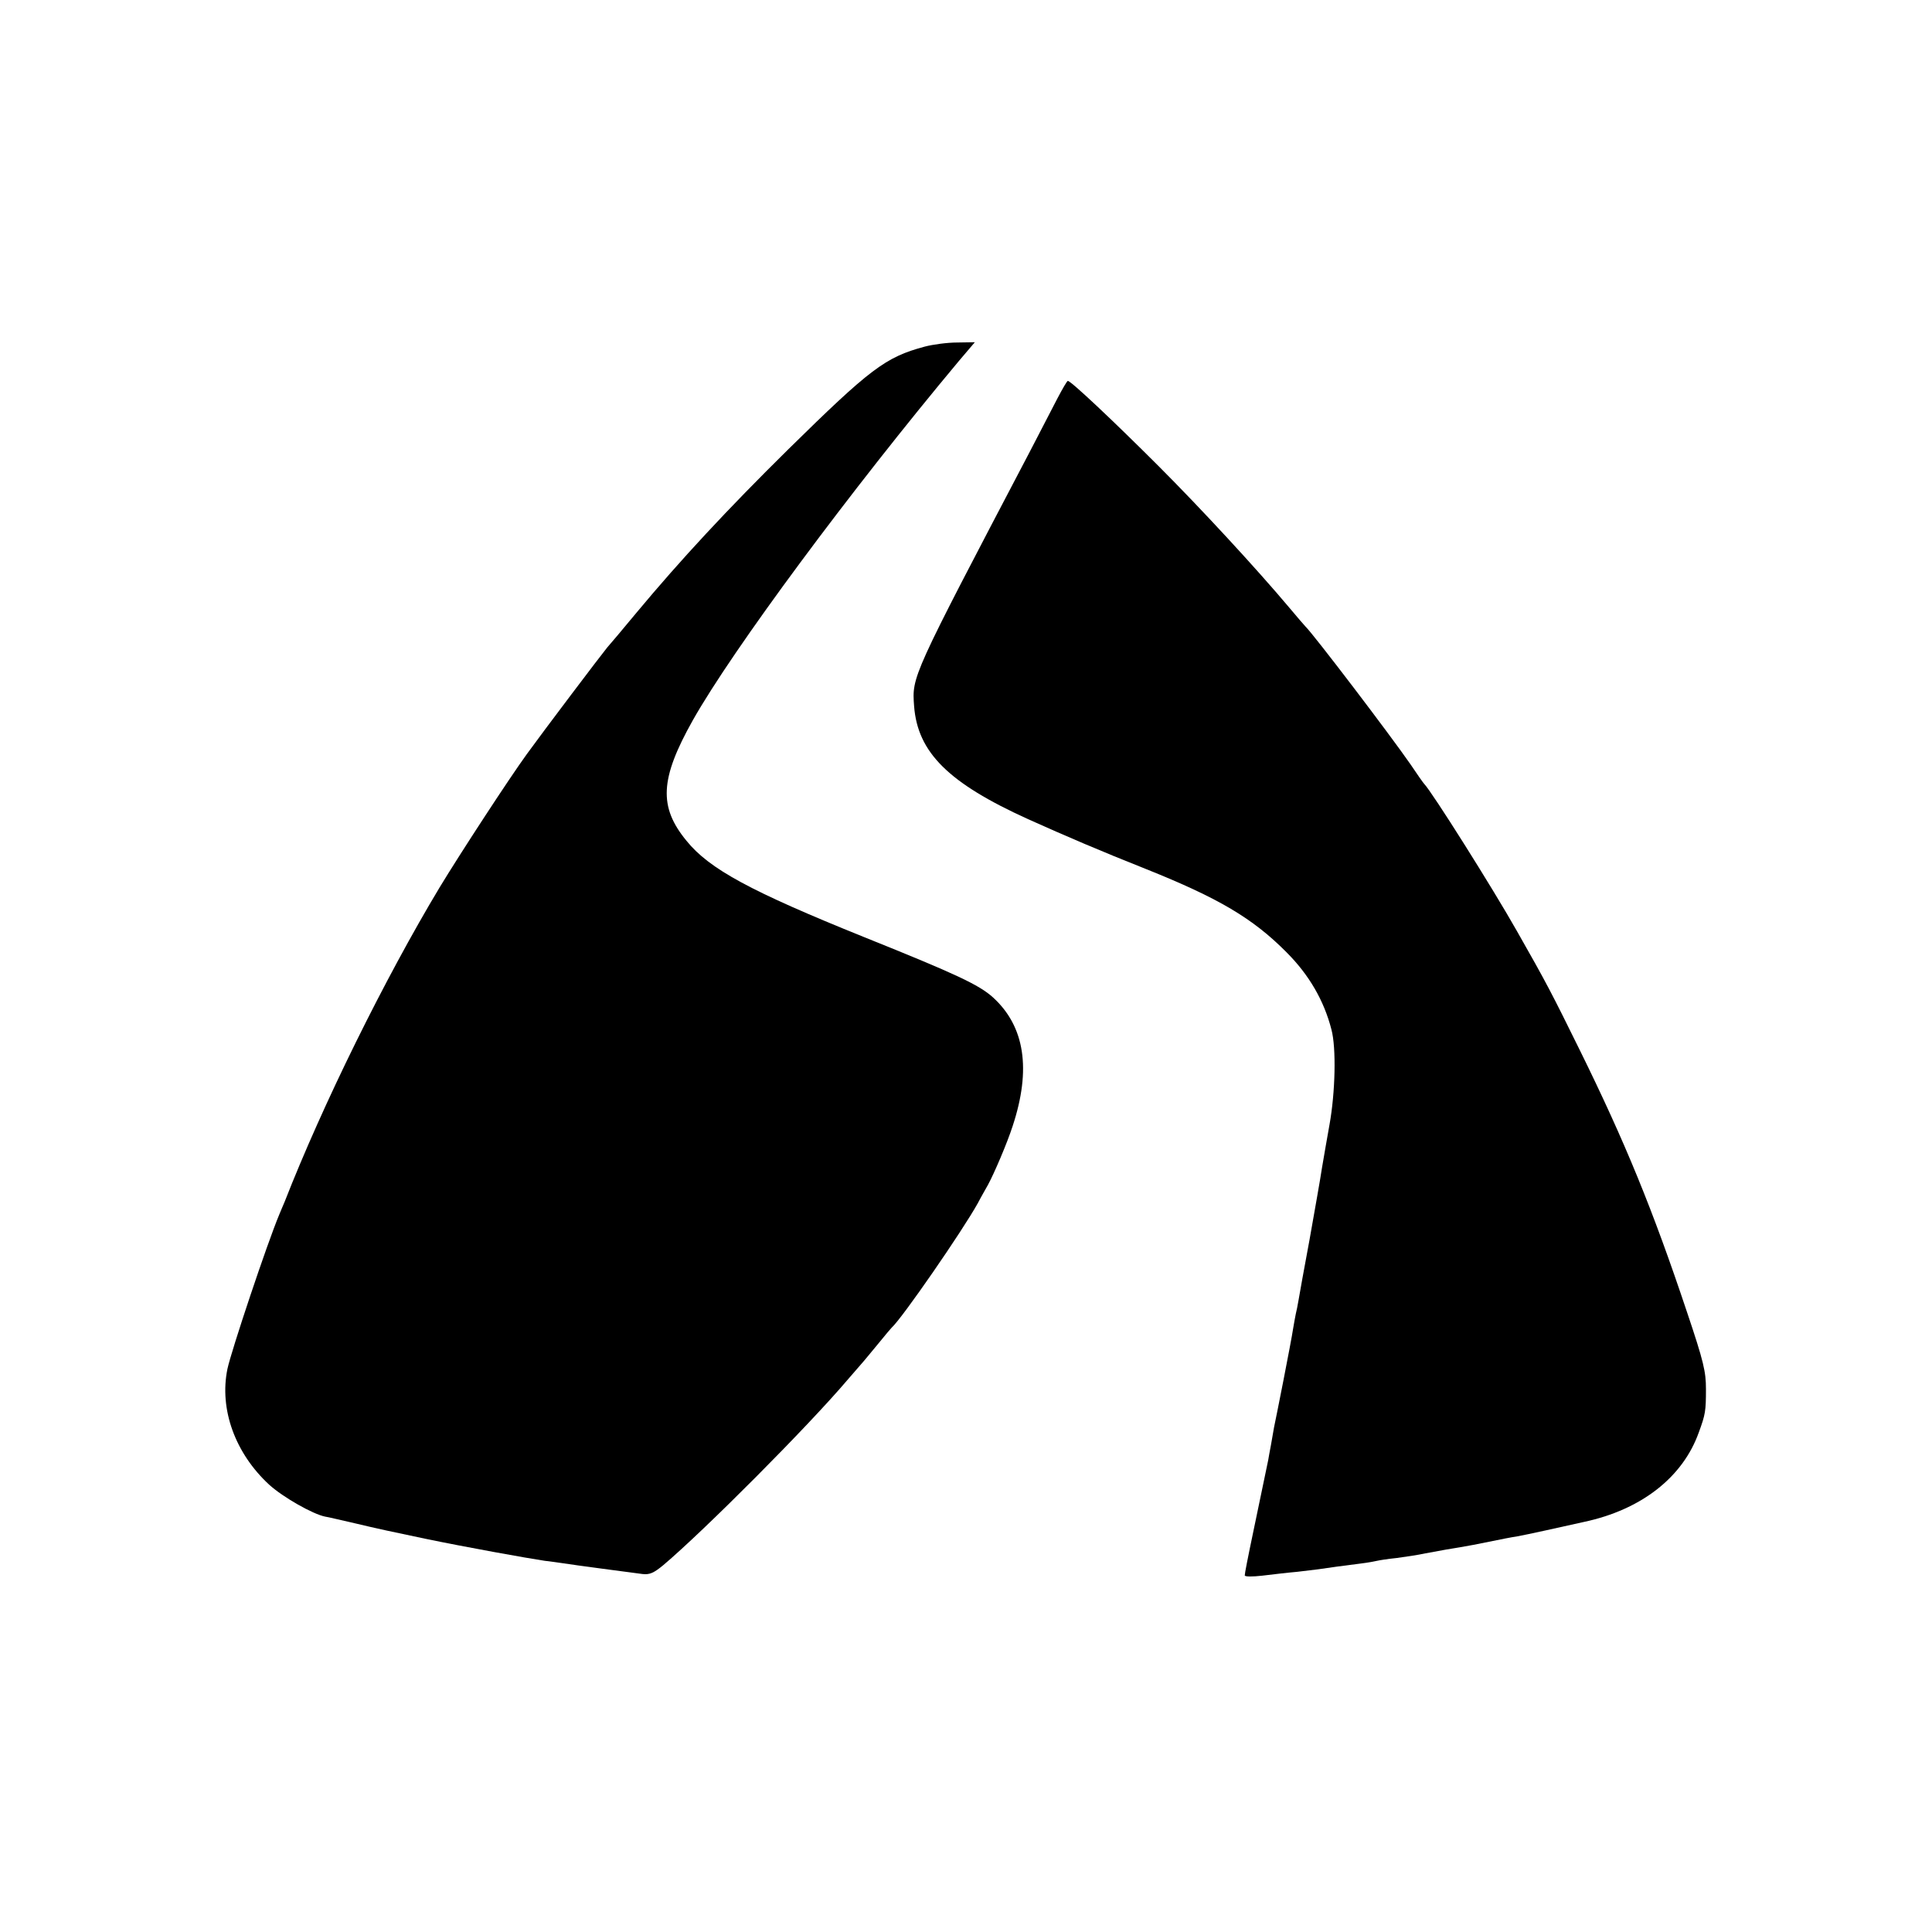
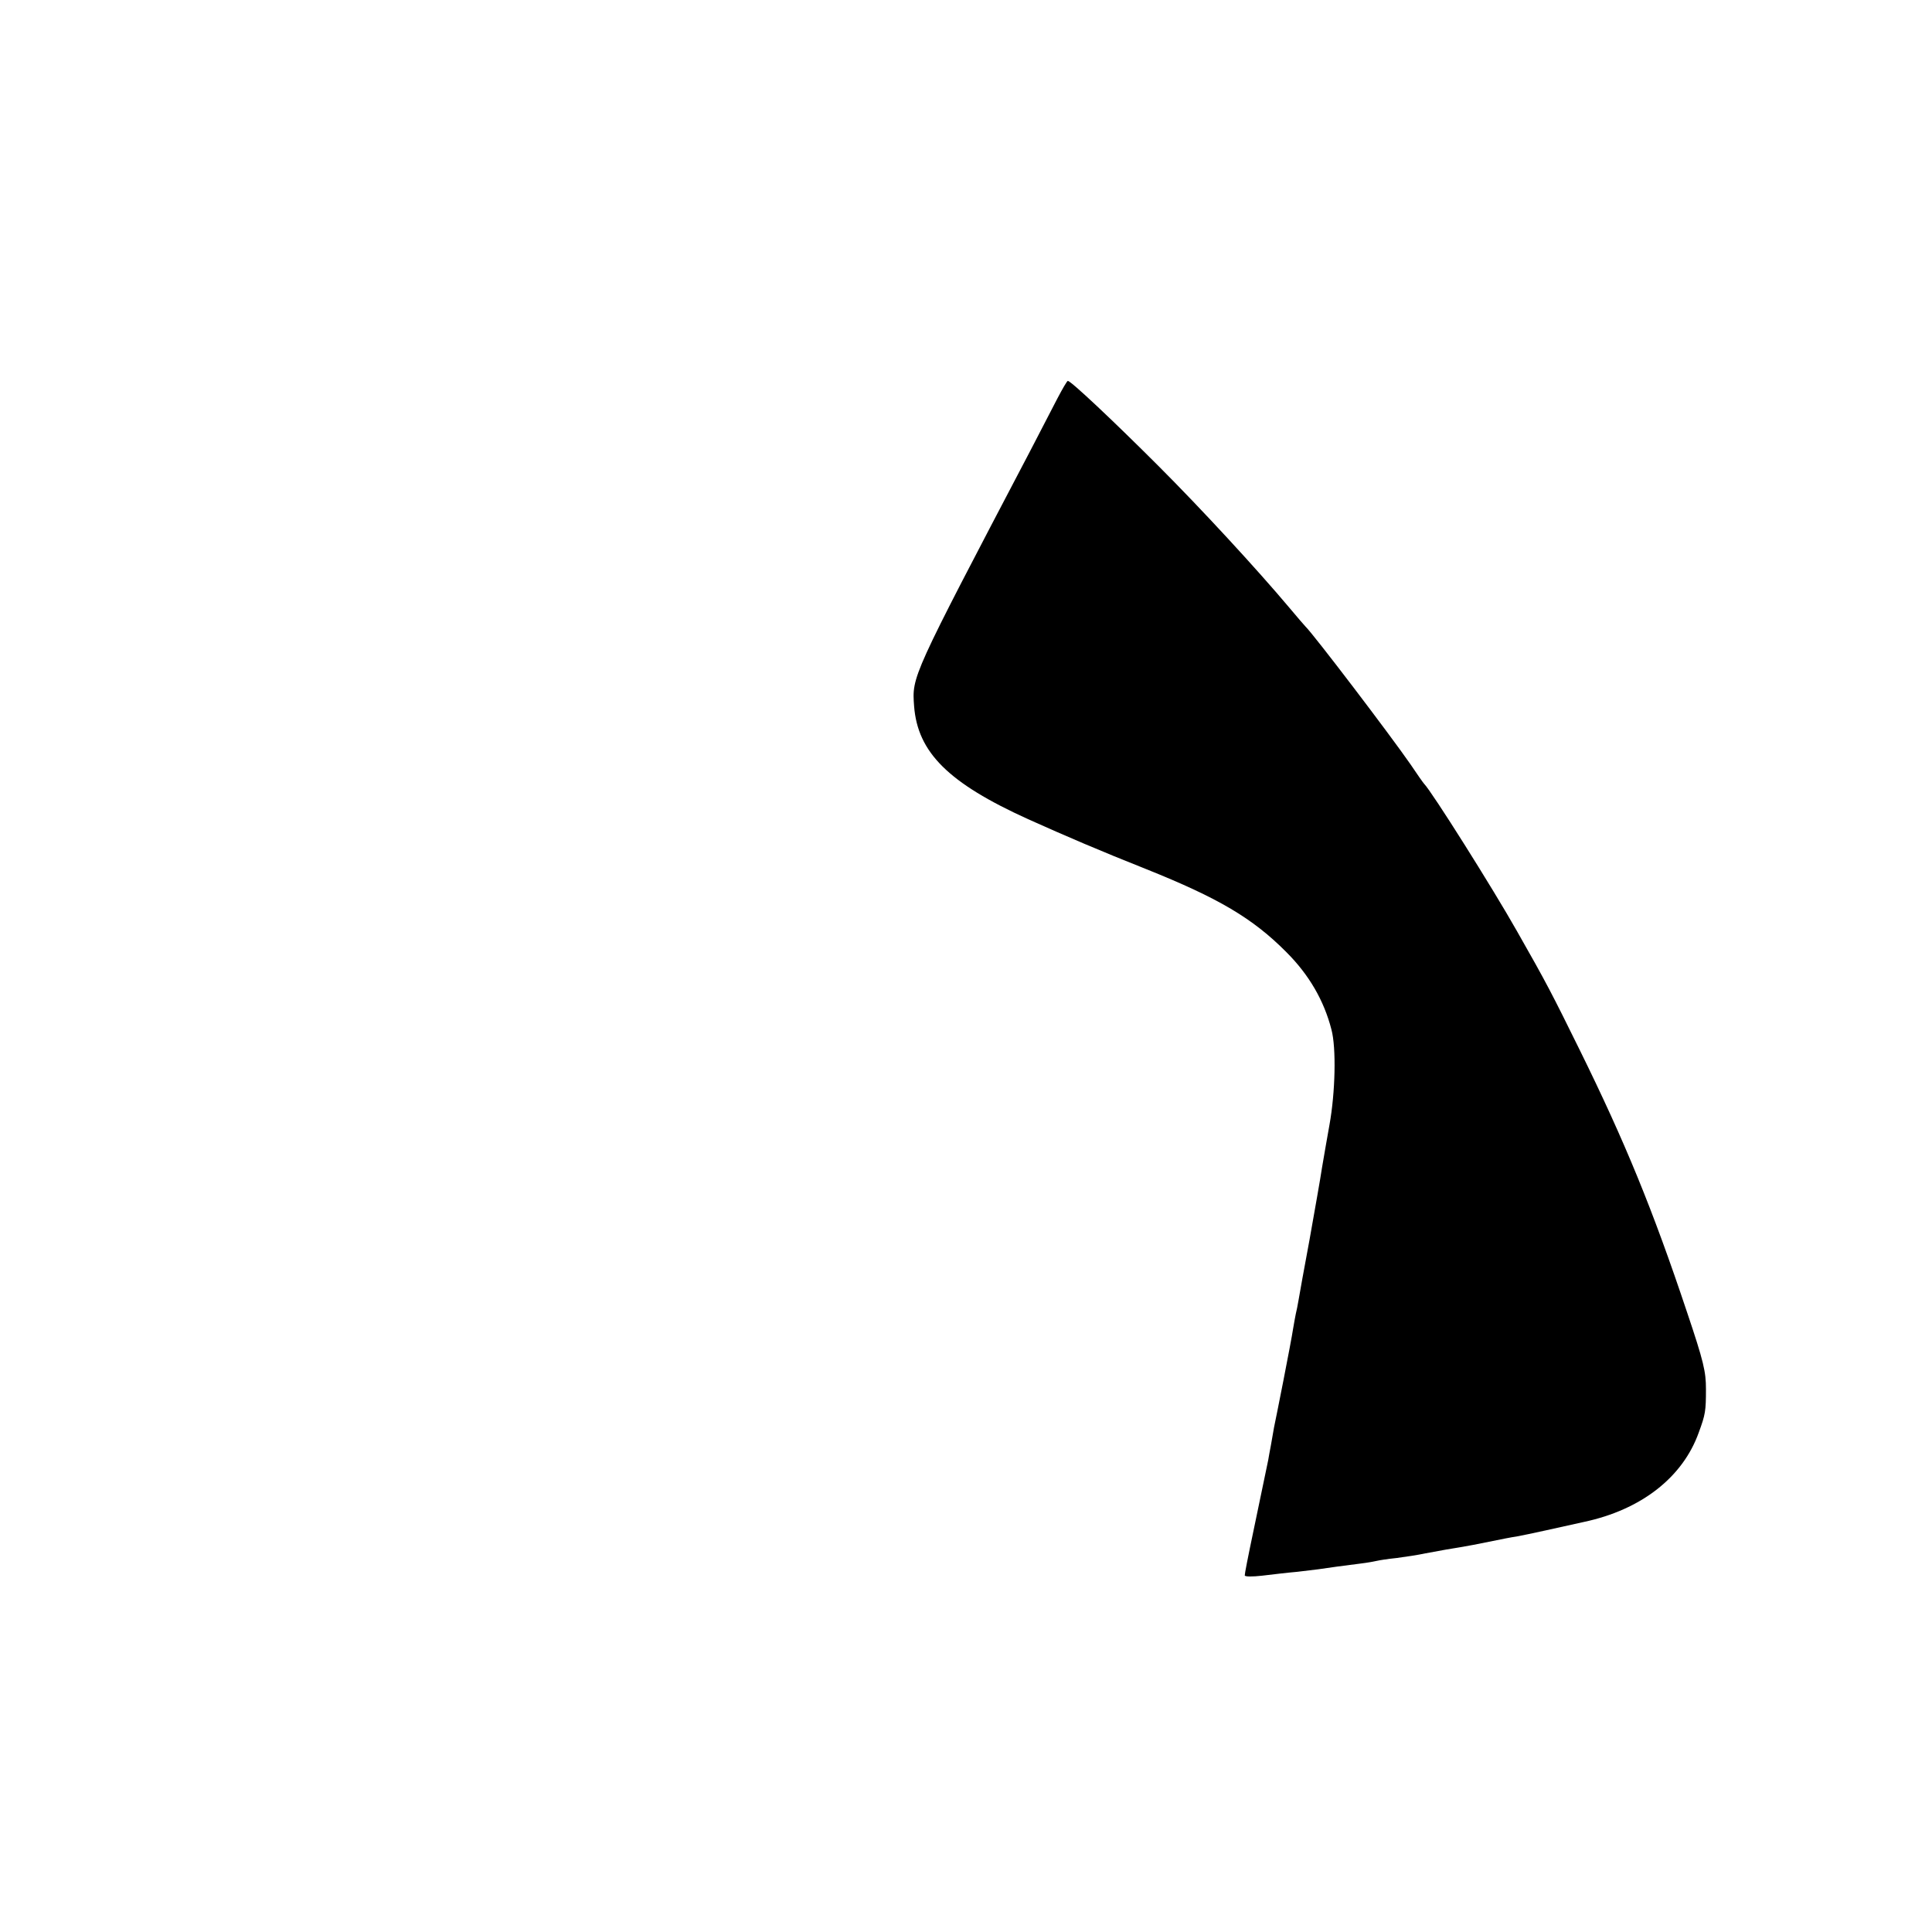
<svg xmlns="http://www.w3.org/2000/svg" version="1.0" width="700pt" height="700pt" viewBox="0 0 700 700" preserveAspectRatio="xMidYMid meet">
  <g transform="translate(0,700) scale(0.1,-0.1)" fill="#000000" stroke="none">
-     <path d="M3350 5744 c-142 -38 -197 -80 -495 -373 -220 -217 -389 -399 -549 -591 -48 -58 -96 -115 -106 -126 -23 -28 -231 -303 -291 -386 -64 -88 -244 -364 -316 -483 -199 -331 -424 -787 -562 -1140 -5 -11 -13 -31 -19 -45 -44 -105 -174 -494 -188 -560 -30 -146 28 -306 152 -420 50 -45 157 -106 202 -115 9 -1 58 -13 107 -24 75 -18 149 -34 255 -56 144 -30 372 -71 433 -80 17 -2 48 -6 67 -9 43 -7 243 -33 288 -39 26 -3 41 4 75 32 147 124 525 503 669 673 20 23 47 54 59 68 11 14 38 45 58 70 20 25 39 47 42 50 37 33 256 350 312 451 13 25 30 54 36 65 23 42 70 152 90 214 68 206 44 361 -71 466 -51 46 -132 84 -468 219 -409 165 -560 246 -643 349 -101 123 -96 224 23 436 145 257 572 833 965 1303 l57 67 -64 -1 c-35 0 -88 -7 -118 -15z" />
    <path d="M3832 5558 c-18 -35 -63 -121 -100 -193 -431 -822 -428 -815 -420 -924 13 -167 124 -278 413 -409 138 -62 264 -116 428 -181 262 -105 386 -178 508 -301 82 -82 136 -175 163 -280 18 -67 14 -229 -7 -345 -8 -44 -20 -114 -27 -155 -6 -41 -27 -158 -45 -260 -19 -102 -37 -201 -40 -220 -3 -19 -8 -42 -10 -50 -2 -8 -6 -33 -10 -55 -3 -21 -19 -105 -35 -187 -16 -81 -31 -157 -34 -170 -2 -13 -7 -41 -11 -63 -4 -22 -9 -47 -10 -55 -3 -12 -33 -161 -50 -240 -26 -124 -35 -171 -35 -178 0 -5 28 -5 63 -1 34 4 91 11 127 14 70 8 84 10 145 19 22 3 60 8 85 11 25 3 52 8 60 10 8 2 40 7 70 10 30 4 78 11 105 17 71 13 86 16 125 22 19 3 67 12 105 20 39 8 84 17 100 19 17 3 64 13 105 22 41 9 104 23 140 31 206 44 357 161 415 324 24 65 26 78 26 157 0 63 -8 99 -69 280 -124 371 -224 615 -388 948 -101 205 -121 244 -227 430 -88 156 -310 508 -337 535 -3 3 -25 34 -49 70 -74 107 -351 471 -381 500 -3 3 -30 34 -60 70 -117 139 -317 356 -473 512 -164 164 -317 308 -328 308 -3 0 -19 -28 -37 -62z" />
  </g>
</svg>